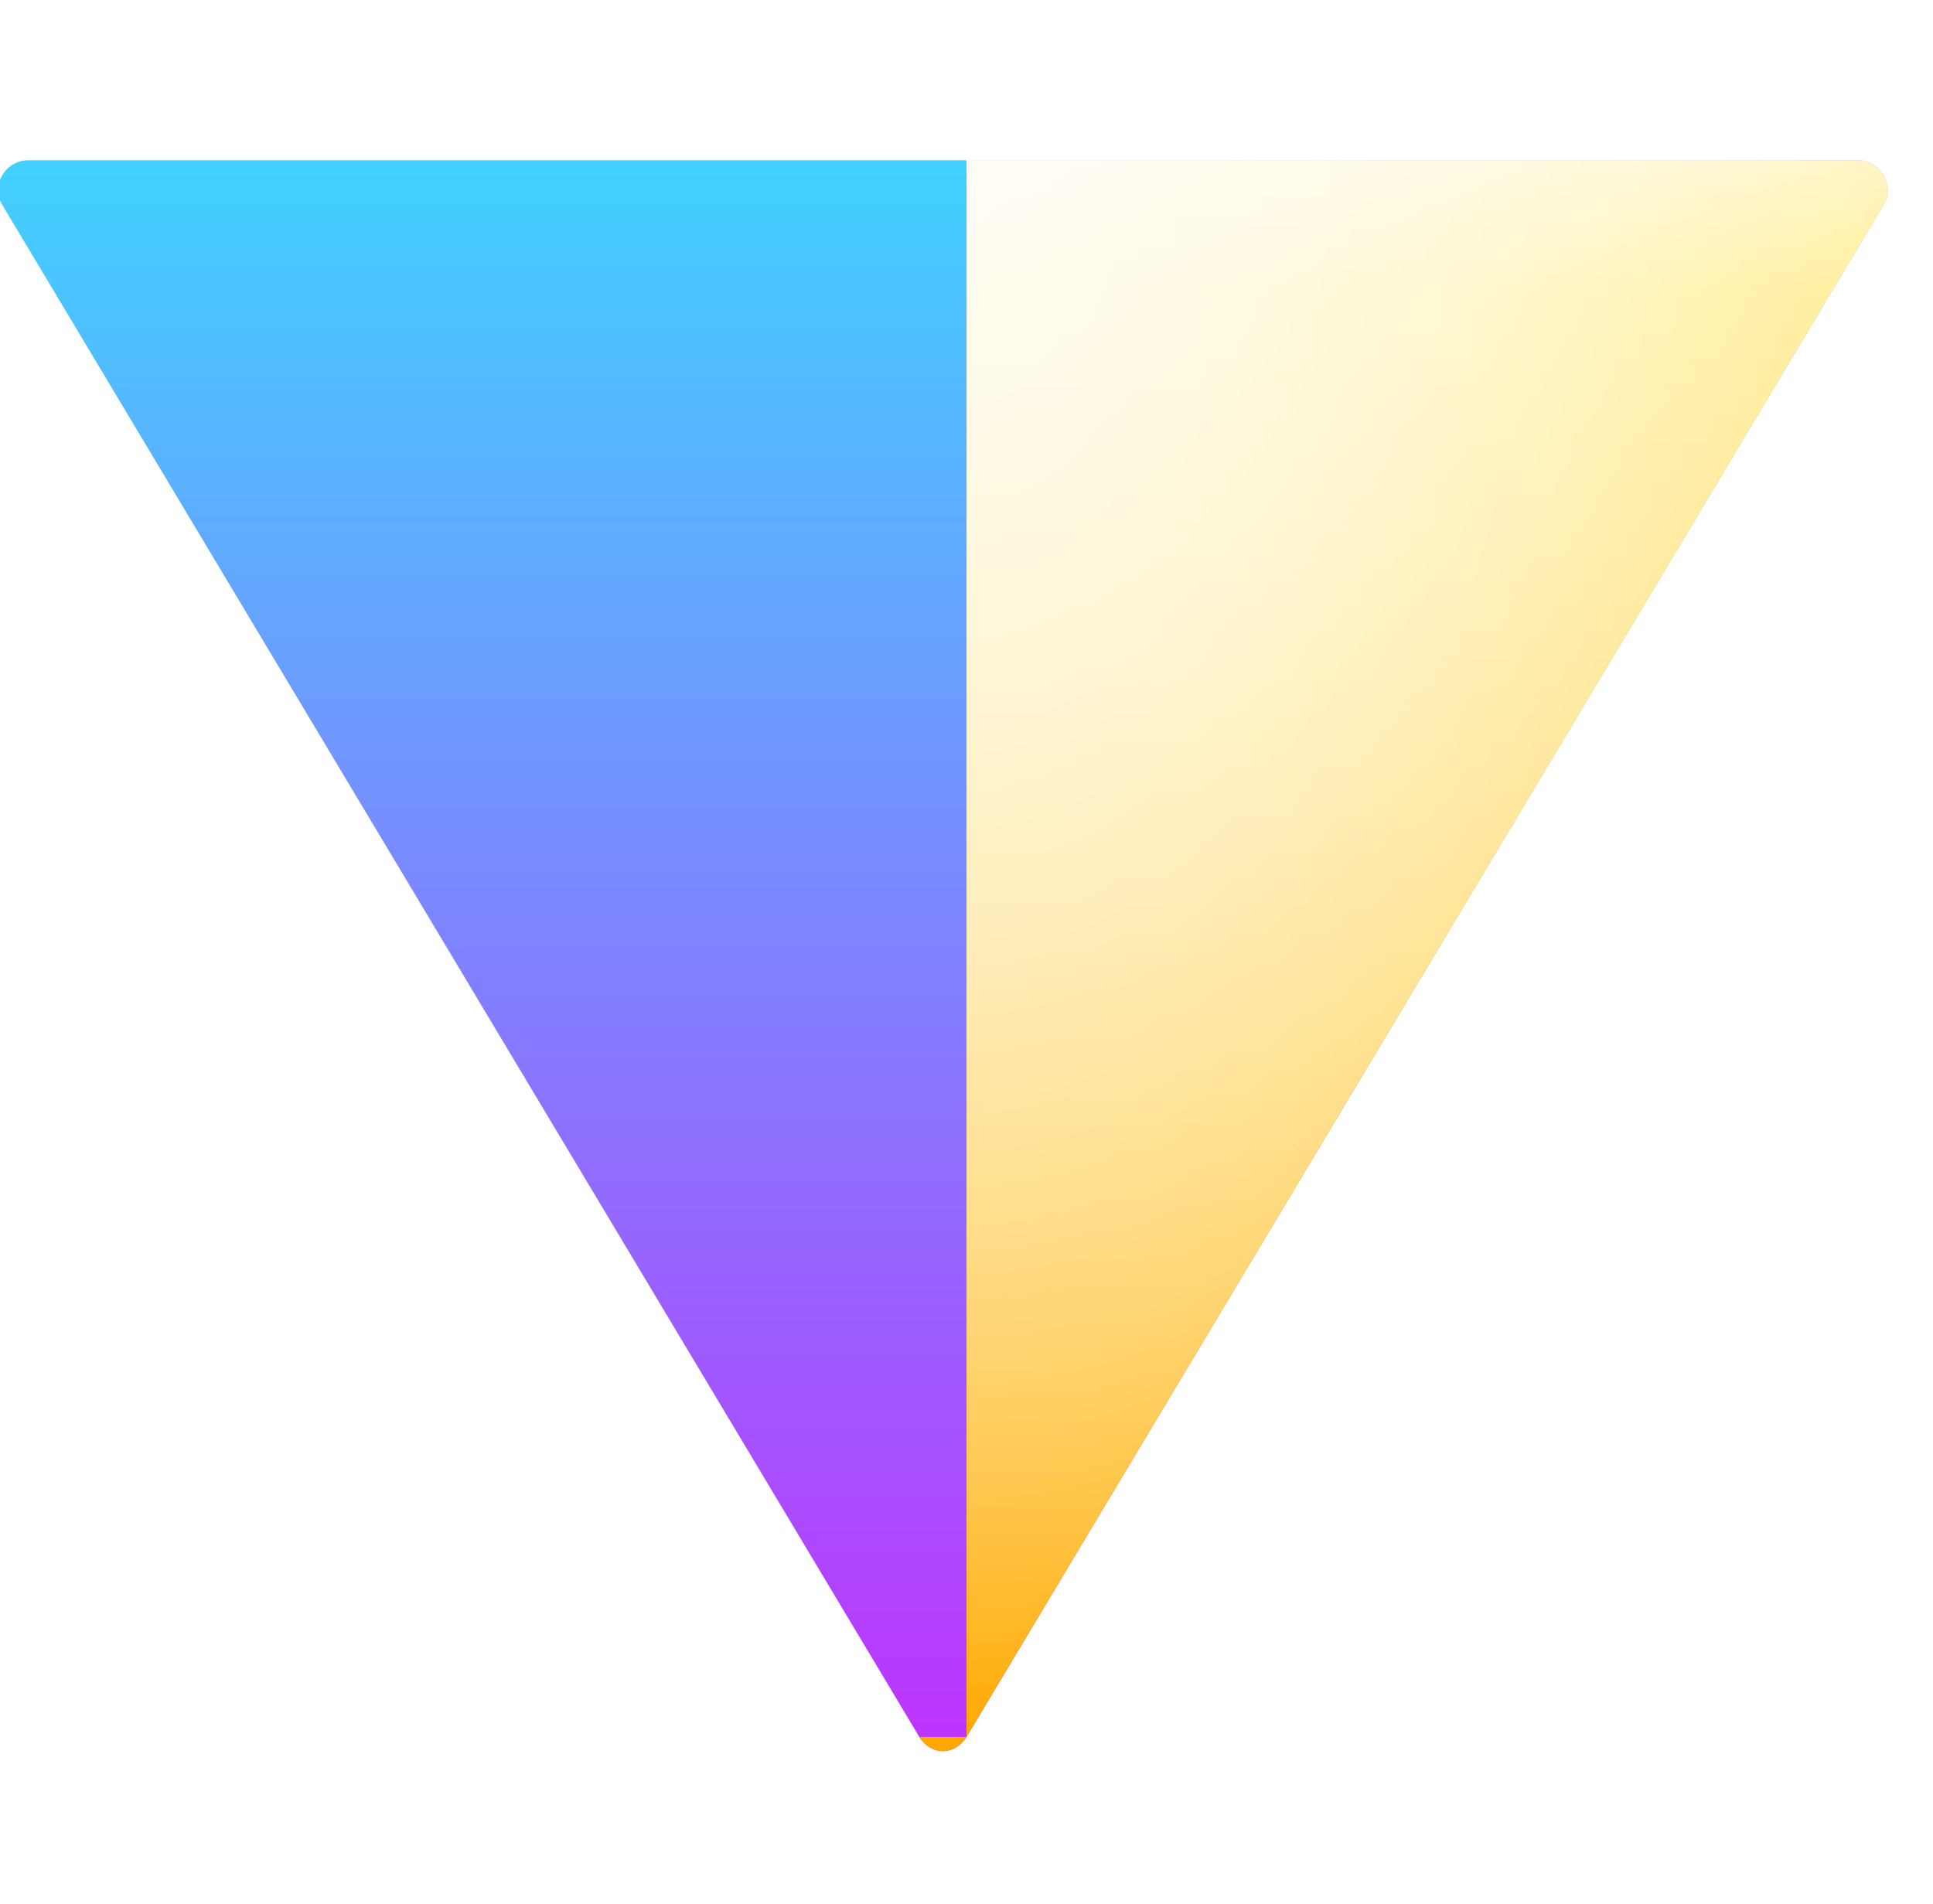
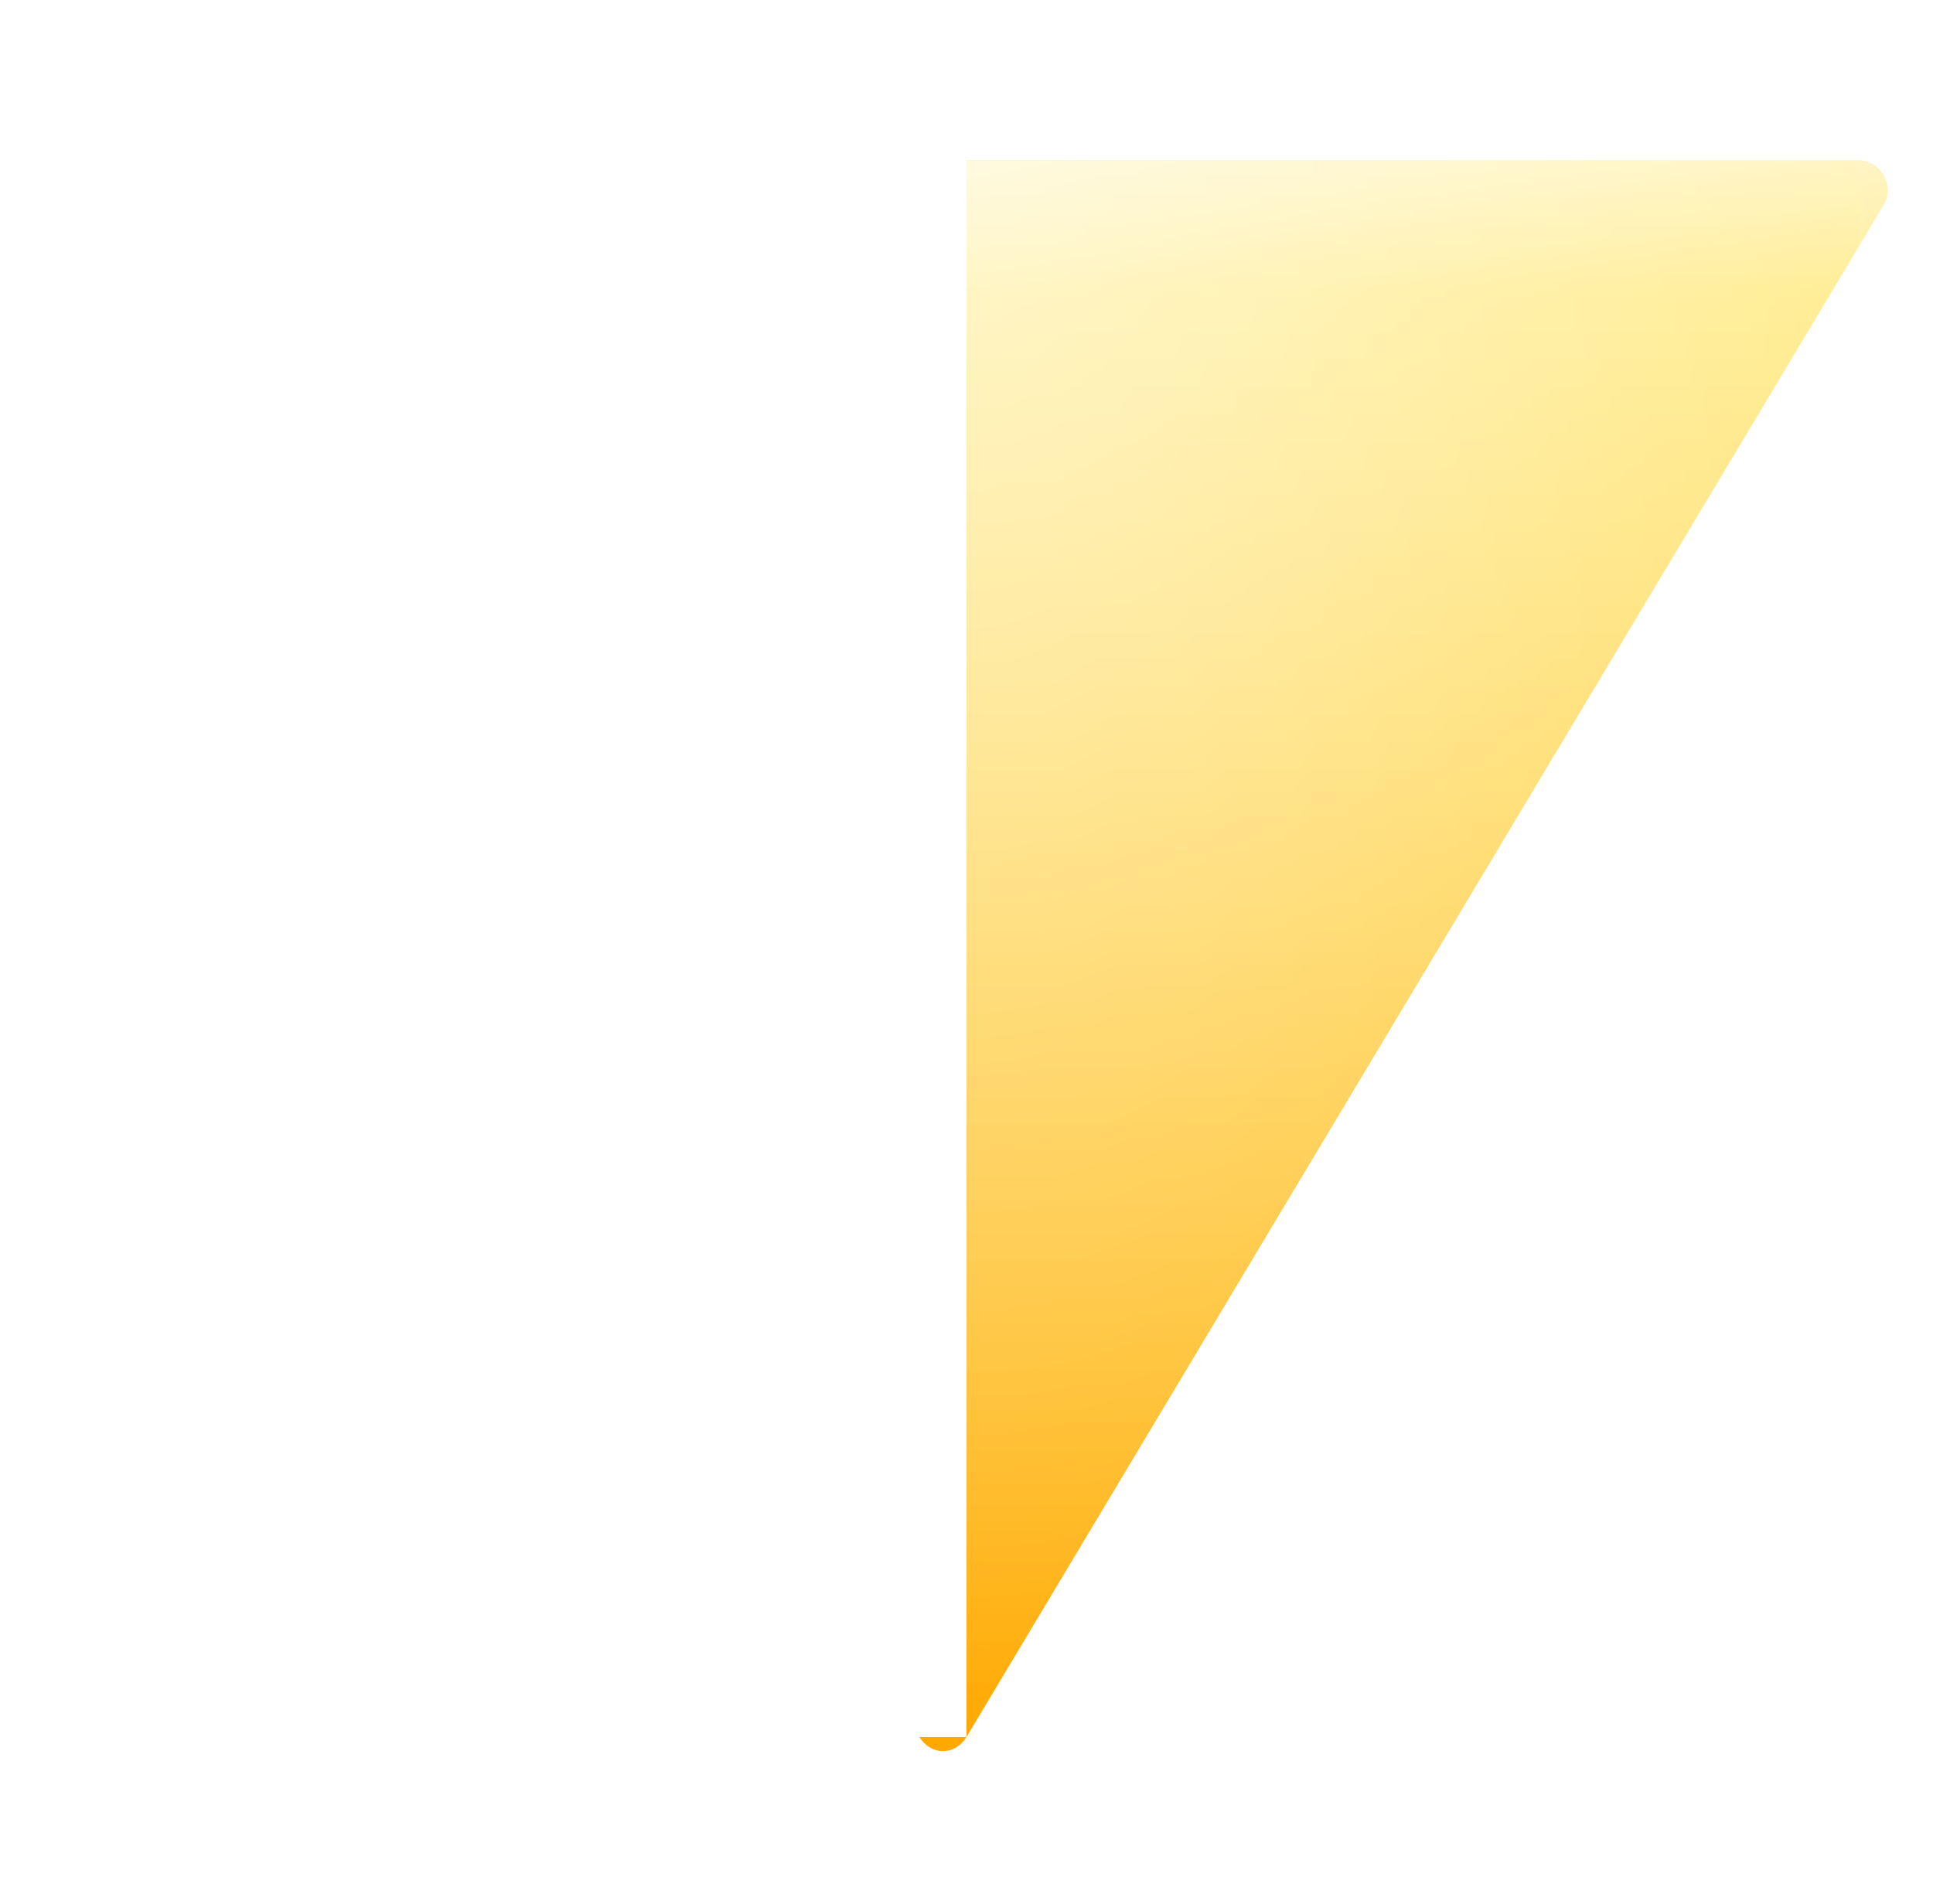
<svg xmlns="http://www.w3.org/2000/svg" width="410" height="404" viewBox="0 0 410 404" fill="none">
  <g filter="url(#filter0_d_1_21)">
-     <path d="M399.5 39.5L205 364.5C202.5 368.5 197.5 368.5 195 364.5L0.5 39.5C-2 35.5 1 30 6 30H394C399 30 402 35.5 399.5 39.5Z" fill="url(#paint0_linear_1_21)" />
    <path d="M205 364.5L399.5 39.5C402 35.5 399 30 394 30H205V364.5C202.5 368.5 197.5 368.5 195 364.5Z" fill="url(#paint1_linear_1_21)" />
    <path d="M205 364.5L399.5 39.5C402 35.5 399 30 394 30H205V364.5C202.5 368.5 197.5 368.5 195 364.5Z" fill="url(#paint2_linear_1_21)" />
-     <path d="M205 364.5L399.5 39.5C402 35.5 399 30 394 30H205V364.5C202.5 368.5 197.5 368.5 195 364.5Z" fill="url(#paint3_radial_1_21)" />
-     <path d="M205 364.5L399.5 39.5C402 35.5 399 30 394 30H205V364.5C202.5 368.5 197.5 368.5 195 364.5Z" fill="url(#paint4_radial_1_21)" />
+     <path d="M205 364.5L399.5 39.5C402 35.5 399 30 394 30V364.5C202.5 368.5 197.5 368.5 195 364.5Z" fill="url(#paint3_radial_1_21)" />
    <path d="M205 364.5L399.5 39.5C402 35.5 399 30 394 30H205V364.5C202.5 368.5 197.5 368.5 195 364.5Z" fill="url(#paint5_radial_1_21)" />
  </g>
  <defs>
    <filter id="filter0_d_1_21" x="0" y="0" width="410" height="404" filterUnits="userSpaceOnUse" color-interpolation-filters="sRGB">
      <feFlood flood-opacity="0" result="BackgroundImageFix" />
      <feColorMatrix in="SourceAlpha" type="matrix" values="0 0 0 0 0 0 0 0 0 0 0 0 0 0 0 0 0 0 127 0" result="hardAlpha" />
      <feOffset dy="4" />
      <feGaussianBlur stdDeviation="2" />
      <feComposite in2="hardAlpha" operator="out" />
      <feColorMatrix type="matrix" values="0 0 0 0 0 0 0 0 0 0 0 0 0 0 0 0 0 0 0.25 0" />
      <feBlend mode="normal" in2="BackgroundImageFix" result="effect1_dropShadow_1_21" />
      <feBlend mode="normal" in="SourceGraphic" in2="effect1_dropShadow_1_21" result="shape" />
    </filter>
    <linearGradient id="paint0_linear_1_21" x1="205" y1="30" x2="205" y2="364.5" gradientUnits="userSpaceOnUse">
      <stop stop-color="#41D1FF" />
      <stop offset="1" stop-color="#BD34FE" />
    </linearGradient>
    <linearGradient id="paint1_linear_1_21" x1="205" y1="30" x2="205" y2="364.5" gradientUnits="userSpaceOnUse">
      <stop stop-color="#FFEA83" />
      <stop offset="0.083" stop-color="#FFDD35" />
      <stop offset="1" stop-color="#FFA800" />
    </linearGradient>
    <linearGradient id="paint2_linear_1_21" x1="205" y1="30" x2="205" y2="364.5" gradientUnits="userSpaceOnUse">
      <stop stop-color="#FFF" stop-opacity="0.5" />
      <stop offset="1" stop-color="#FFF" stop-opacity="0" />
    </linearGradient>
    <radialGradient id="paint3_radial_1_21" cx="0" cy="0" r="1" gradientUnits="userSpaceOnUse" gradientTransform="translate(205 30) rotate(90) scale(334.5 205)">
      <stop stop-color="#FFF" stop-opacity="0.5" />
      <stop offset="1" stop-color="#FFF" stop-opacity="0" />
    </radialGradient>
    <radialGradient id="paint4_radial_1_21" cx="0" cy="0" r="1" gradientUnits="userSpaceOnUse" gradientTransform="translate(205 30) rotate(90) scale(334.5 205)">
      <stop stop-color="#FFF" stop-opacity="0.5" />
      <stop offset="1" stop-color="#FFF" stop-opacity="0" />
    </radialGradient>
    <radialGradient id="paint5_radial_1_21" cx="0" cy="0" r="1" gradientUnits="userSpaceOnUse" gradientTransform="translate(205 30) rotate(90) scale(334.5 205)">
      <stop stop-color="#FFF" stop-opacity="0.5" />
      <stop offset="1" stop-color="#FFF" stop-opacity="0" />
    </radialGradient>
  </defs>
</svg>